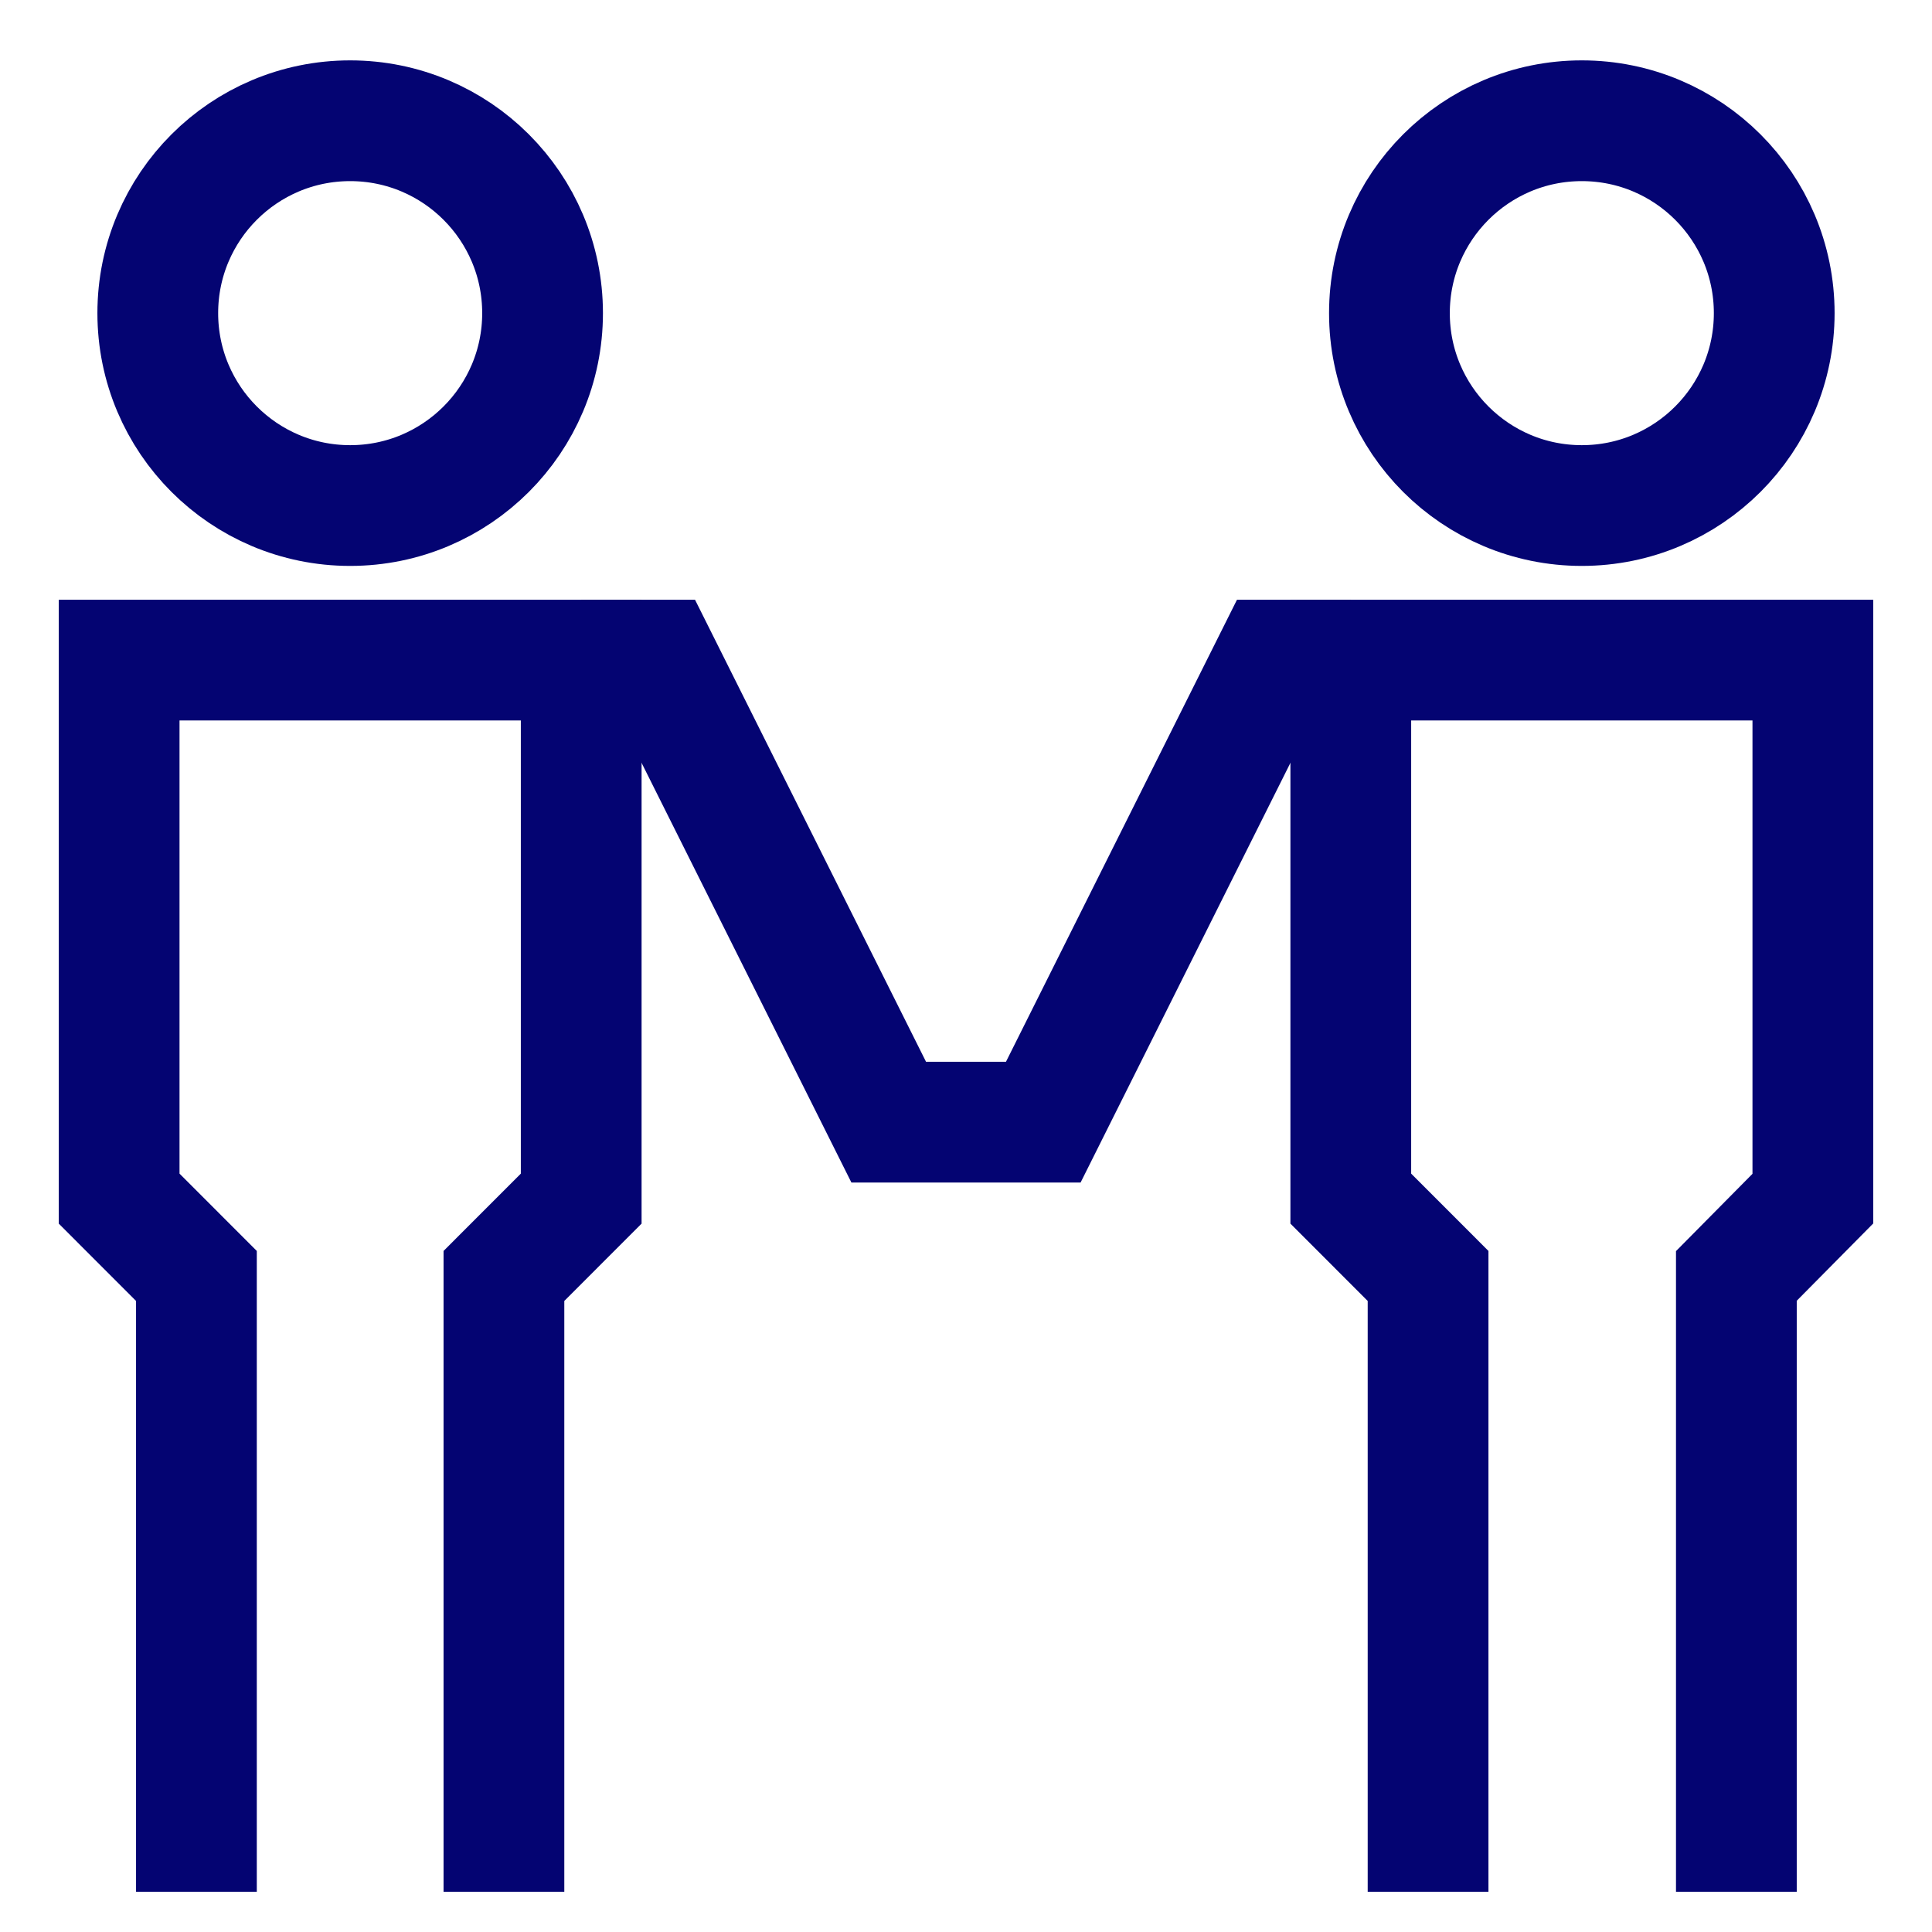
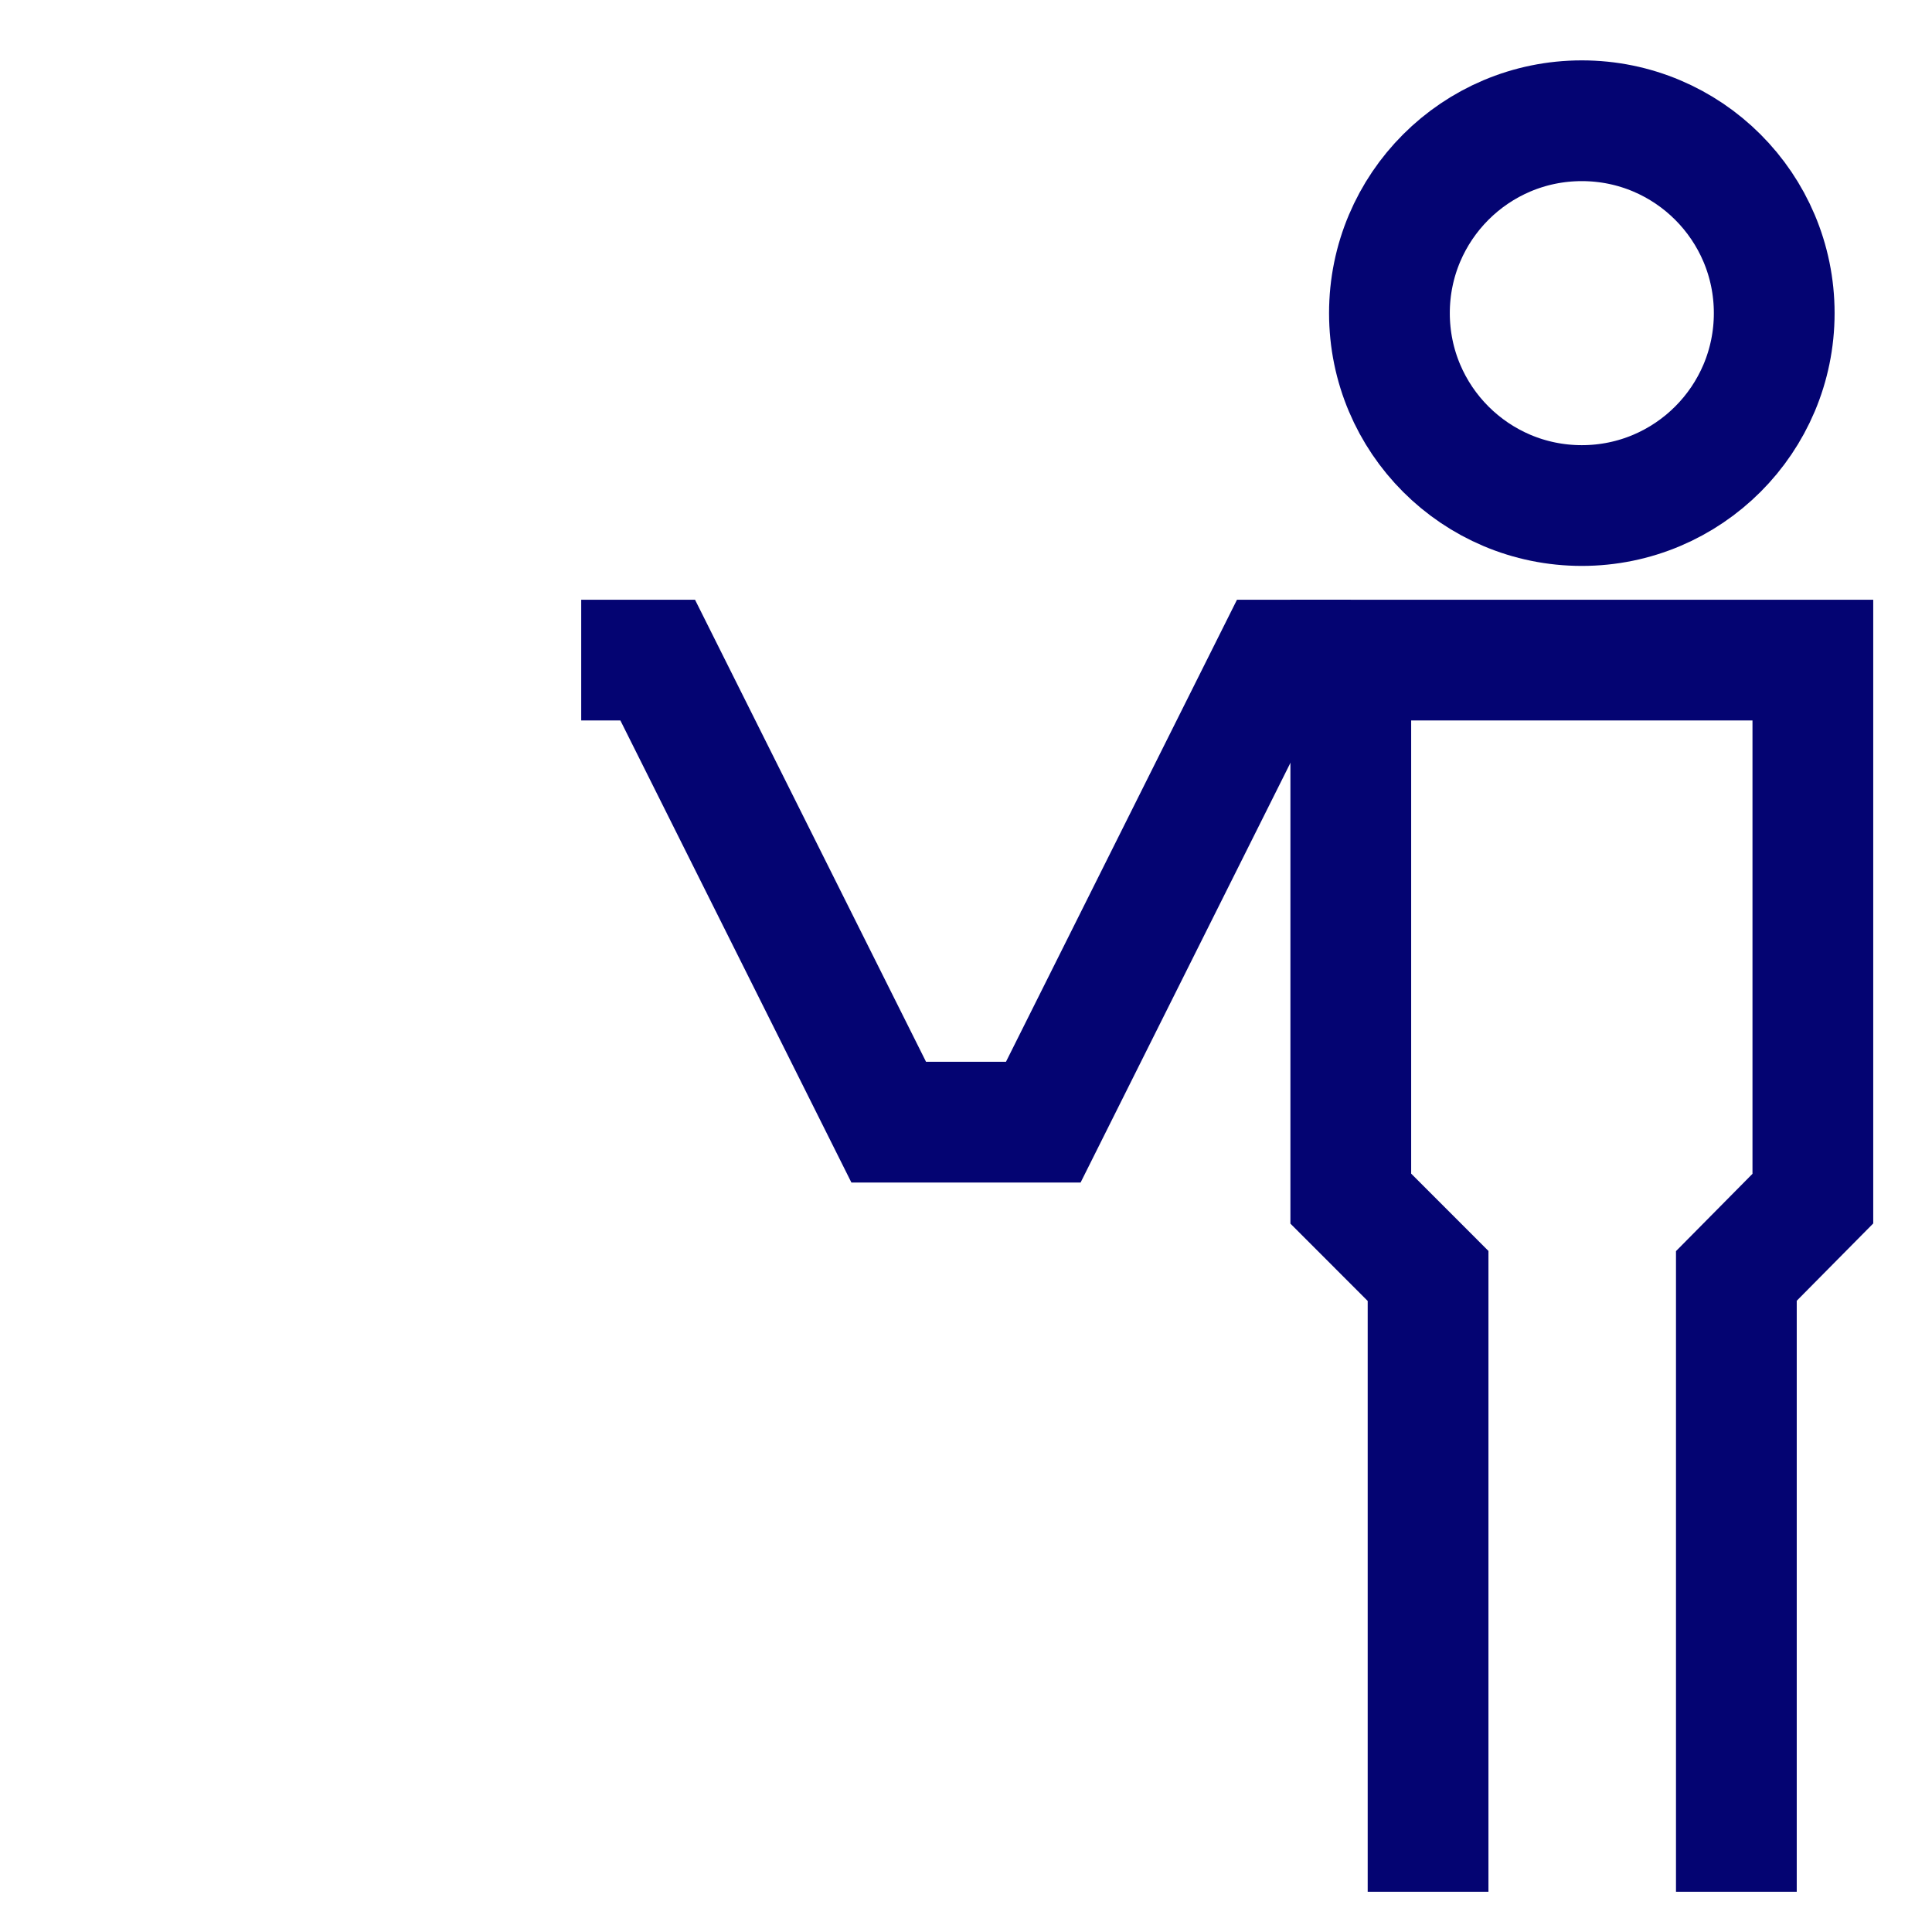
<svg xmlns="http://www.w3.org/2000/svg" width="54" height="54" viewBox="0 0 54 54" fill="none">
-   <path d="M9.787 14.13C12.757 14.13 15.165 11.722 15.165 8.752C15.165 5.783 12.757 3.375 9.787 3.375C6.818 3.375 4.41 5.783 4.41 8.752C4.41 11.722 6.818 14.13 9.787 14.13Z" stroke="#040472" stroke-width="3.375" stroke-miterlimit="10" />
-   <path d="M14.085 52.875V35.663L16.245 33.502V18.45H3.33V33.502L5.49 35.663V52.875" stroke="#040472" stroke-width="3.375" stroke-miterlimit="10" />
  <path d="M44.212 14.13C47.182 14.13 49.59 11.722 49.59 8.752C49.59 5.783 47.182 3.375 44.212 3.375C41.243 3.375 38.835 5.783 38.835 8.752C38.835 11.722 41.243 14.13 44.212 14.13Z" stroke="#040472" stroke-width="3.375" stroke-miterlimit="10" />
  <path d="M48.532 52.875V35.663L50.67 33.502V18.45H37.755V33.502L39.915 35.663V52.875" stroke="#040472" stroke-width="3.375" stroke-miterlimit="10" />
  <path d="M16.245 18.45H18.383L24.84 31.365H29.16L35.617 18.45H37.755" stroke="#040472" stroke-width="3.375" stroke-miterlimit="10" />
</svg>